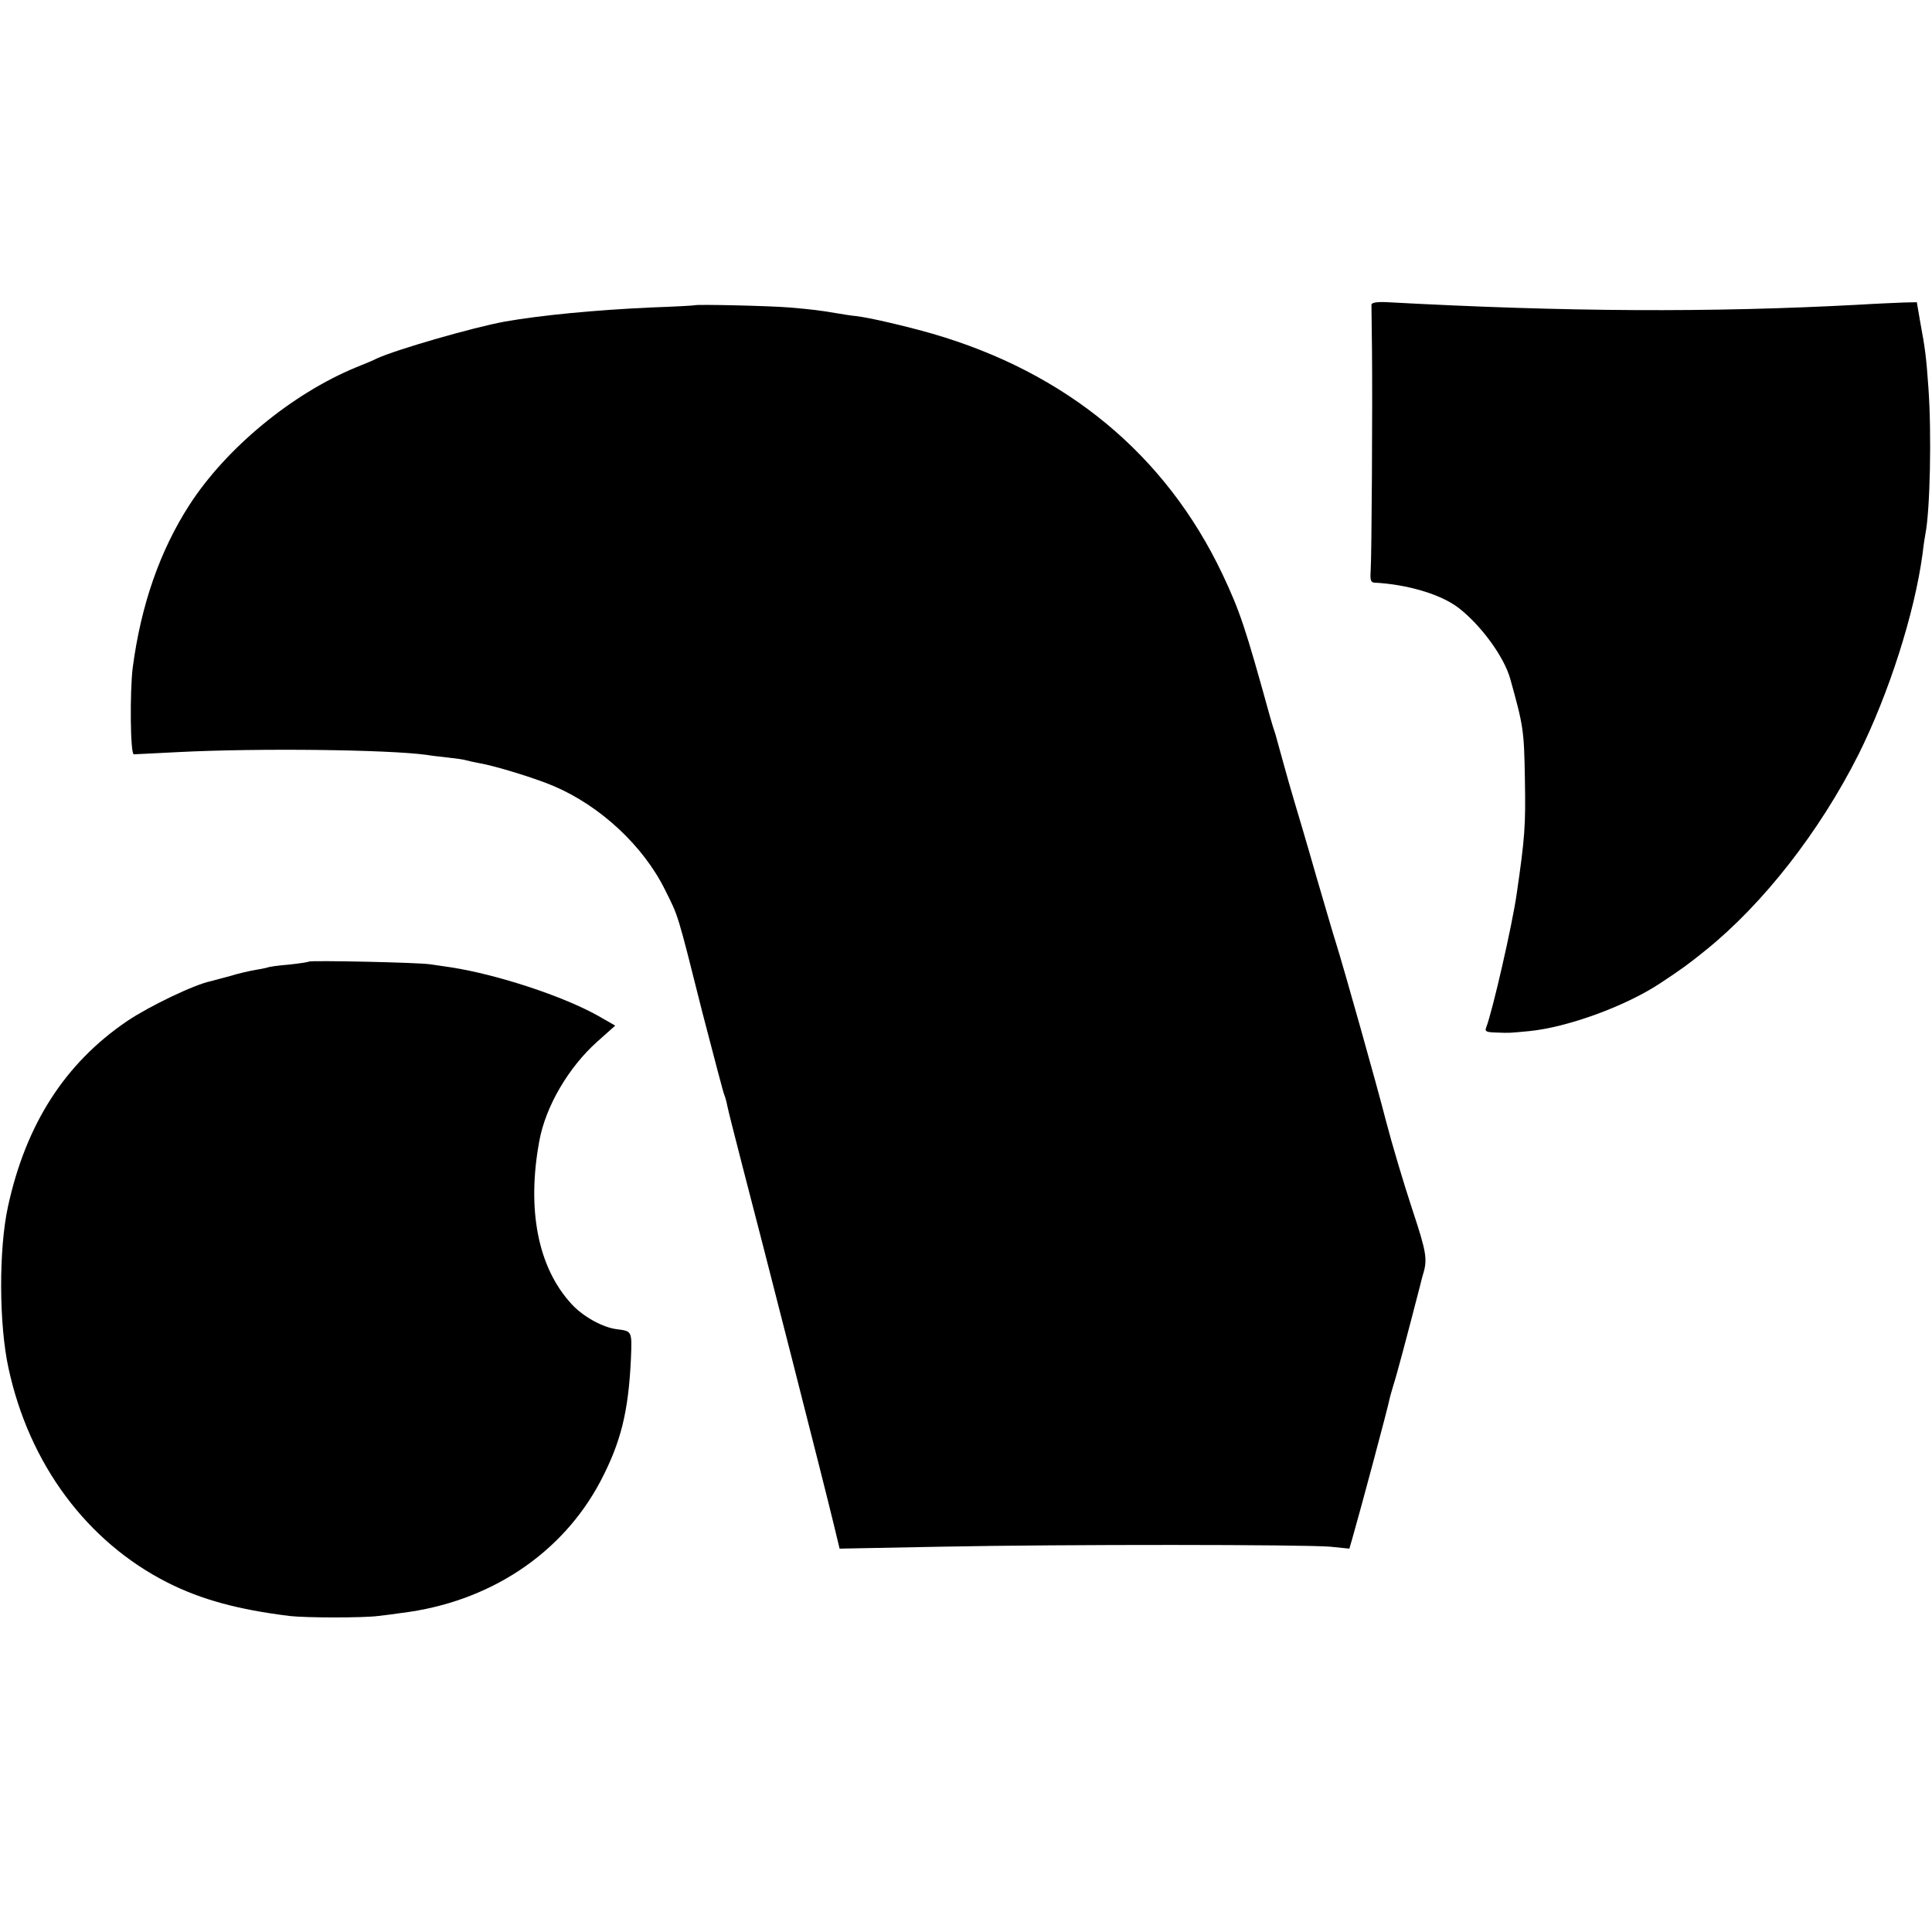
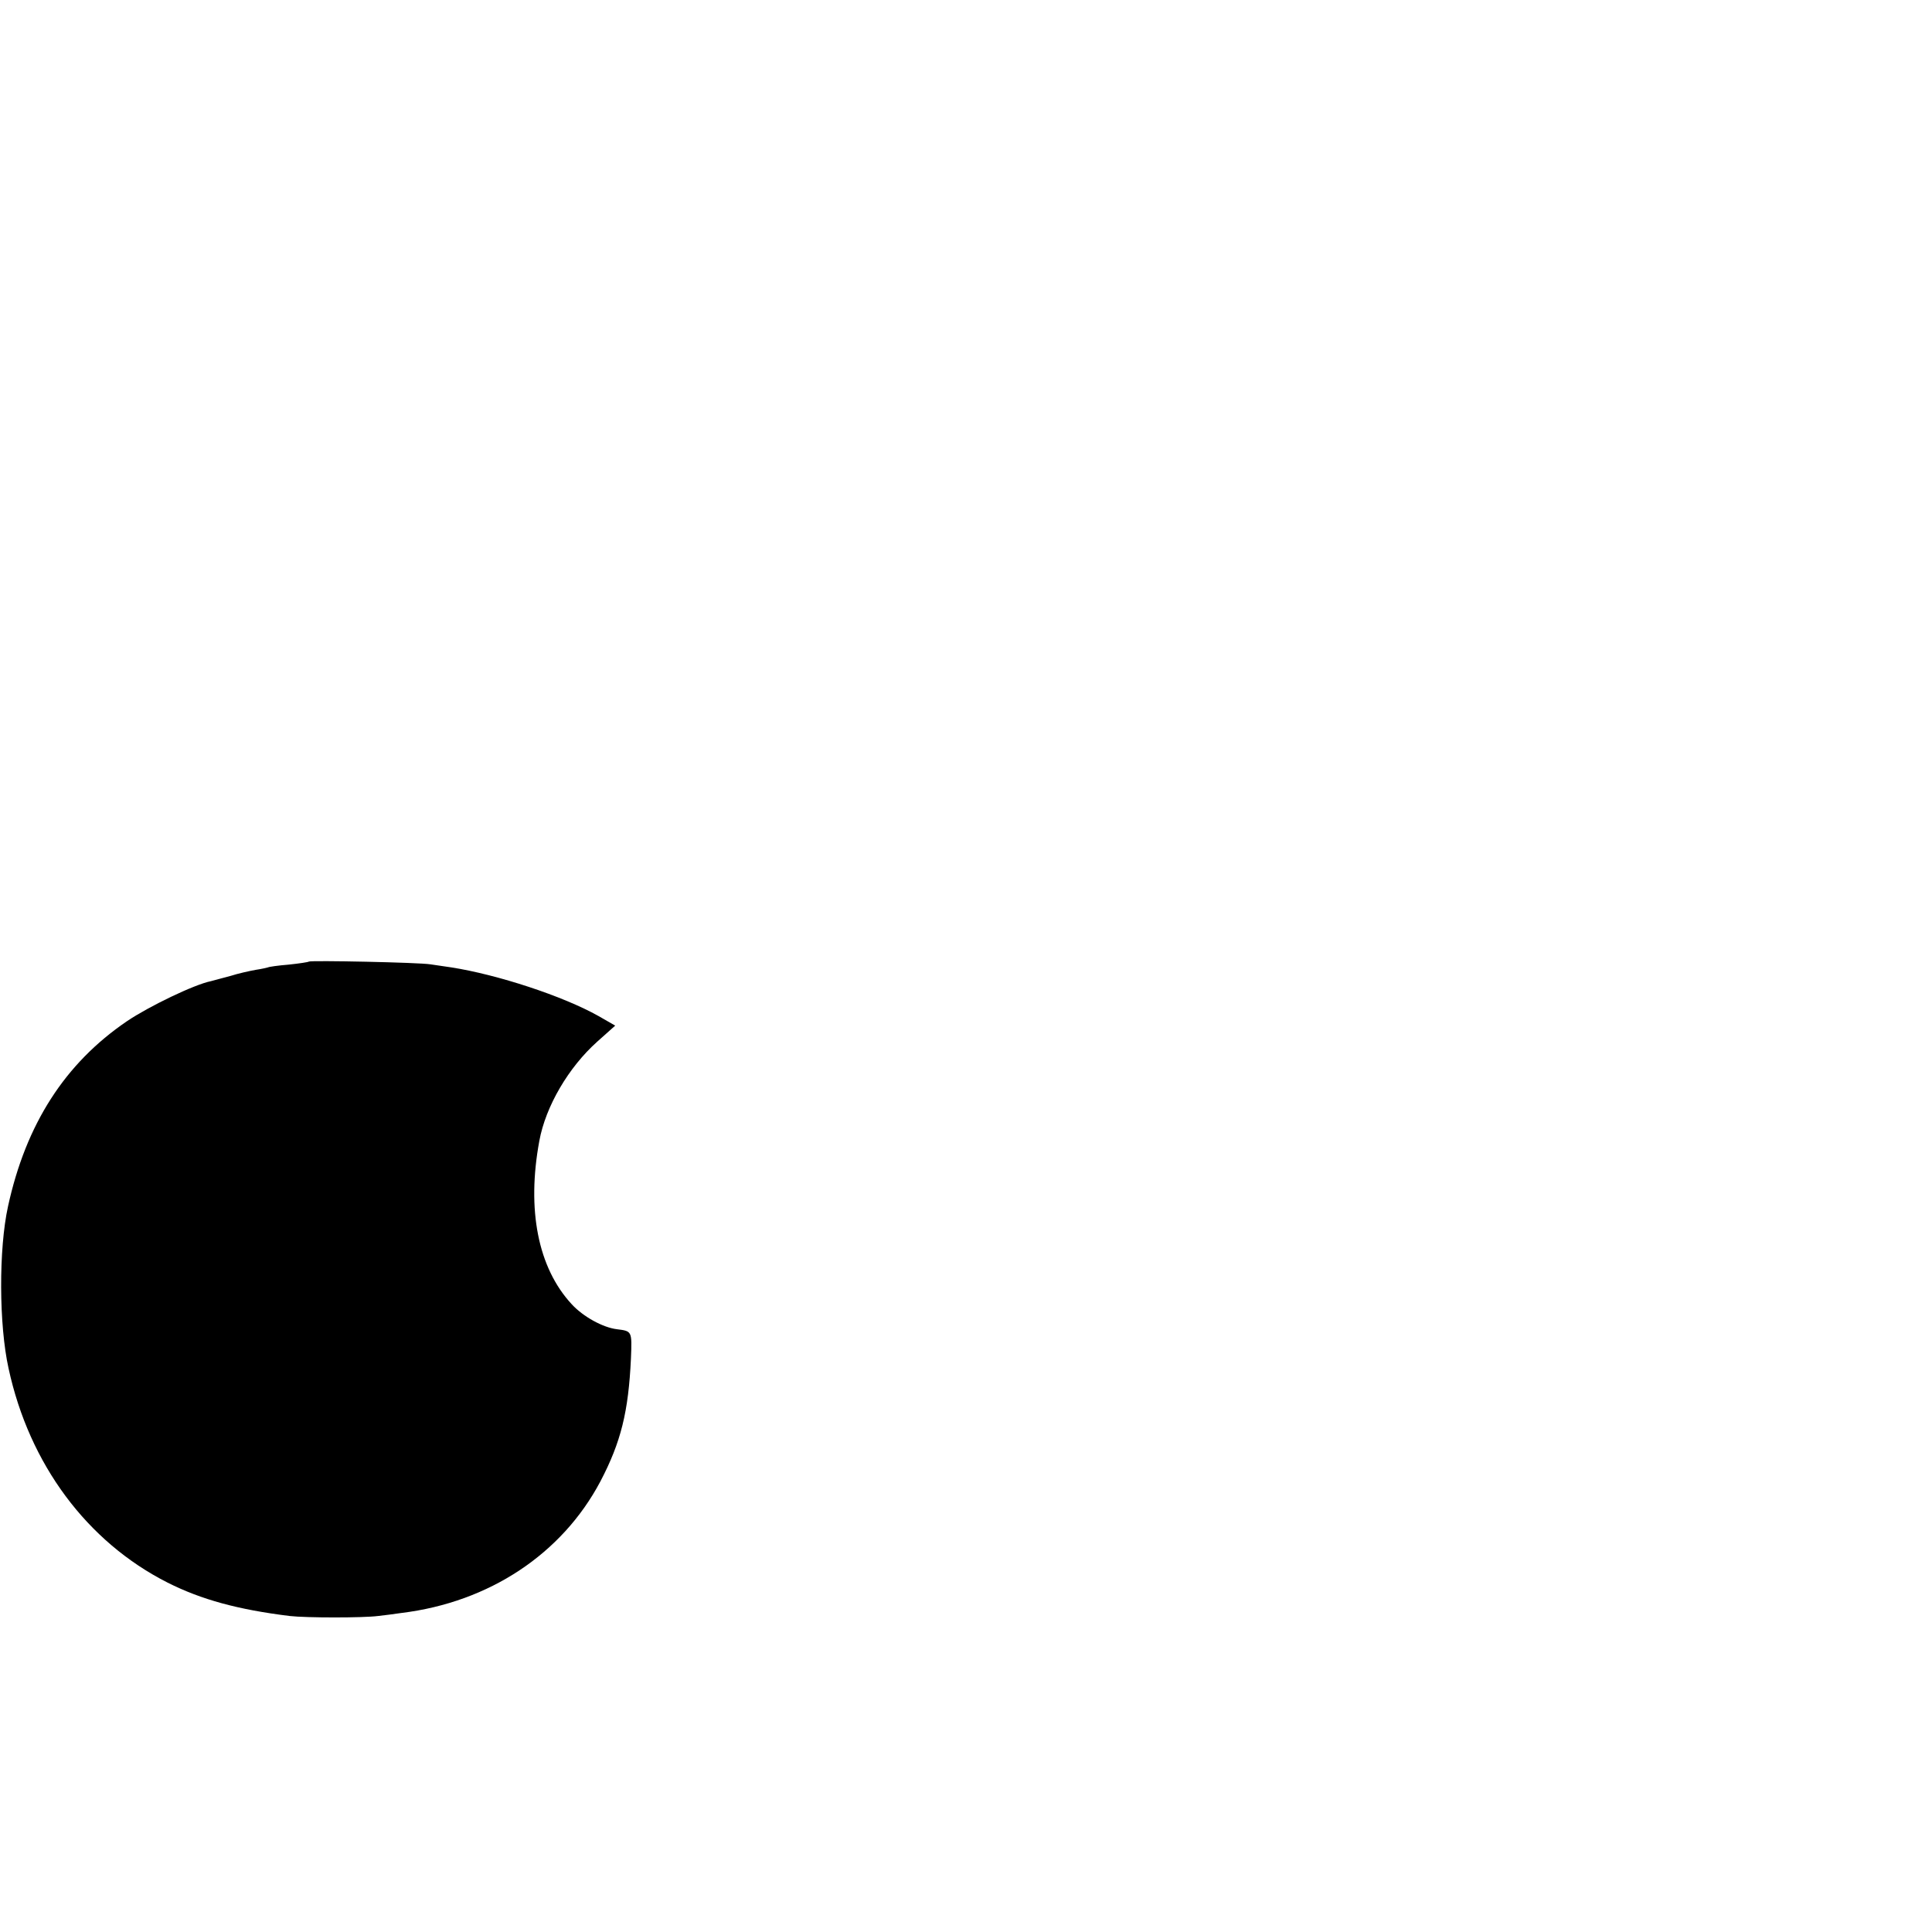
<svg xmlns="http://www.w3.org/2000/svg" version="1.0" width="700pt" height="700pt" viewBox="0 0 700 700" preserveAspectRatio="xMidYMid meet">
  <g transform="translate(0,700) scale(0.1,-0.1)" fill="#000000" stroke="none">
-     <path d="M4969 5896 c0 -6 1 -81 2 -166 2 -190 -1 -751 -5 -802 -2 -29 1 -38 13 -39 119 -6 241 -42 305 -91 81 -62 166 -178 188 -258 48 -172 50 -186 53 -365 3 -165 0 -210 -30 -415 -16 -112 -87 -422 -110 -482 -6 -15 -1 -18 36 -19 53 -2 41 -2 119 5 141 14 351 91 476 174 74 49 101 68 165 120 208 168 412 429 553 709 110 221 203 511 232 728 3 28 8 59 10 70 17 84 23 364 11 530 -8 114 -12 143 -30 240 l-12 70 -46 -1 c-24 -1 -99 -4 -164 -8 -540 -29 -1062 -26 -1707 9 -38 2 -58 -1 -59 -9z" />
-     <path d="M2517 5894 c-1 -1 -72 -5 -157 -8 -201 -9 -399 -28 -530 -51 -116 -21 -396 -102 -465 -134 -11 -6 -45 -20 -75 -32 -233 -96 -472 -294 -604 -499 -107 -166 -175 -362 -205 -588 -11 -88 -9 -317 4 -315 6 0 78 4 160 8 295 15 761 9 900 -10 17 -3 53 -7 80 -10 28 -3 57 -7 65 -10 8 -2 29 -7 46 -10 55 -9 205 -55 270 -83 169 -72 324 -216 403 -375 50 -100 44 -80 136 -446 42 -161 77 -296 80 -300 2 -4 7 -21 10 -37 3 -16 28 -114 55 -219 63 -240 306 -1192 332 -1303 l20 -83 366 7 c451 9 1319 8 1412 0 l69 -7 11 38 c28 97 129 474 135 506 2 10 9 32 14 50 9 26 47 168 97 362 4 17 8 32 9 35 18 57 14 81 -39 241 -30 91 -73 235 -95 320 -34 133 -153 555 -181 644 -6 17 -37 125 -71 240 -33 116 -69 237 -79 270 -10 33 -28 96 -40 140 -12 44 -25 91 -29 105 -5 14 -14 43 -20 65 -89 322 -108 379 -172 515 -206 433 -565 730 -1051 871 -98 28 -231 59 -278 64 -14 1 -44 6 -68 10 -65 11 -91 14 -172 21 -72 6 -338 12 -343 8z" />
    <path d="M1119 3516 c-2 -2 -35 -7 -73 -11 -38 -3 -72 -8 -75 -10 -3 -1 -24 -6 -45 -9 -22 -4 -63 -13 -91 -22 -29 -8 -61 -16 -71 -19 -60 -12 -224 -91 -304 -145 -225 -153 -366 -373 -431 -671 -34 -155 -33 -429 2 -587 75 -347 284 -628 576 -776 123 -62 256 -98 442 -121 60 -7 268 -7 321 0 19 2 58 7 85 11 318 39 581 214 720 476 75 143 102 253 111 446 4 100 4 99 -51 106 -50 6 -122 45 -164 91 -122 132 -163 342 -117 591 23 126 106 267 210 360 l65 58 -61 35 c-128 72 -366 150 -533 176 -22 3 -56 8 -75 11 -41 7 -435 15 -441 10z" />
  </g>
</svg>